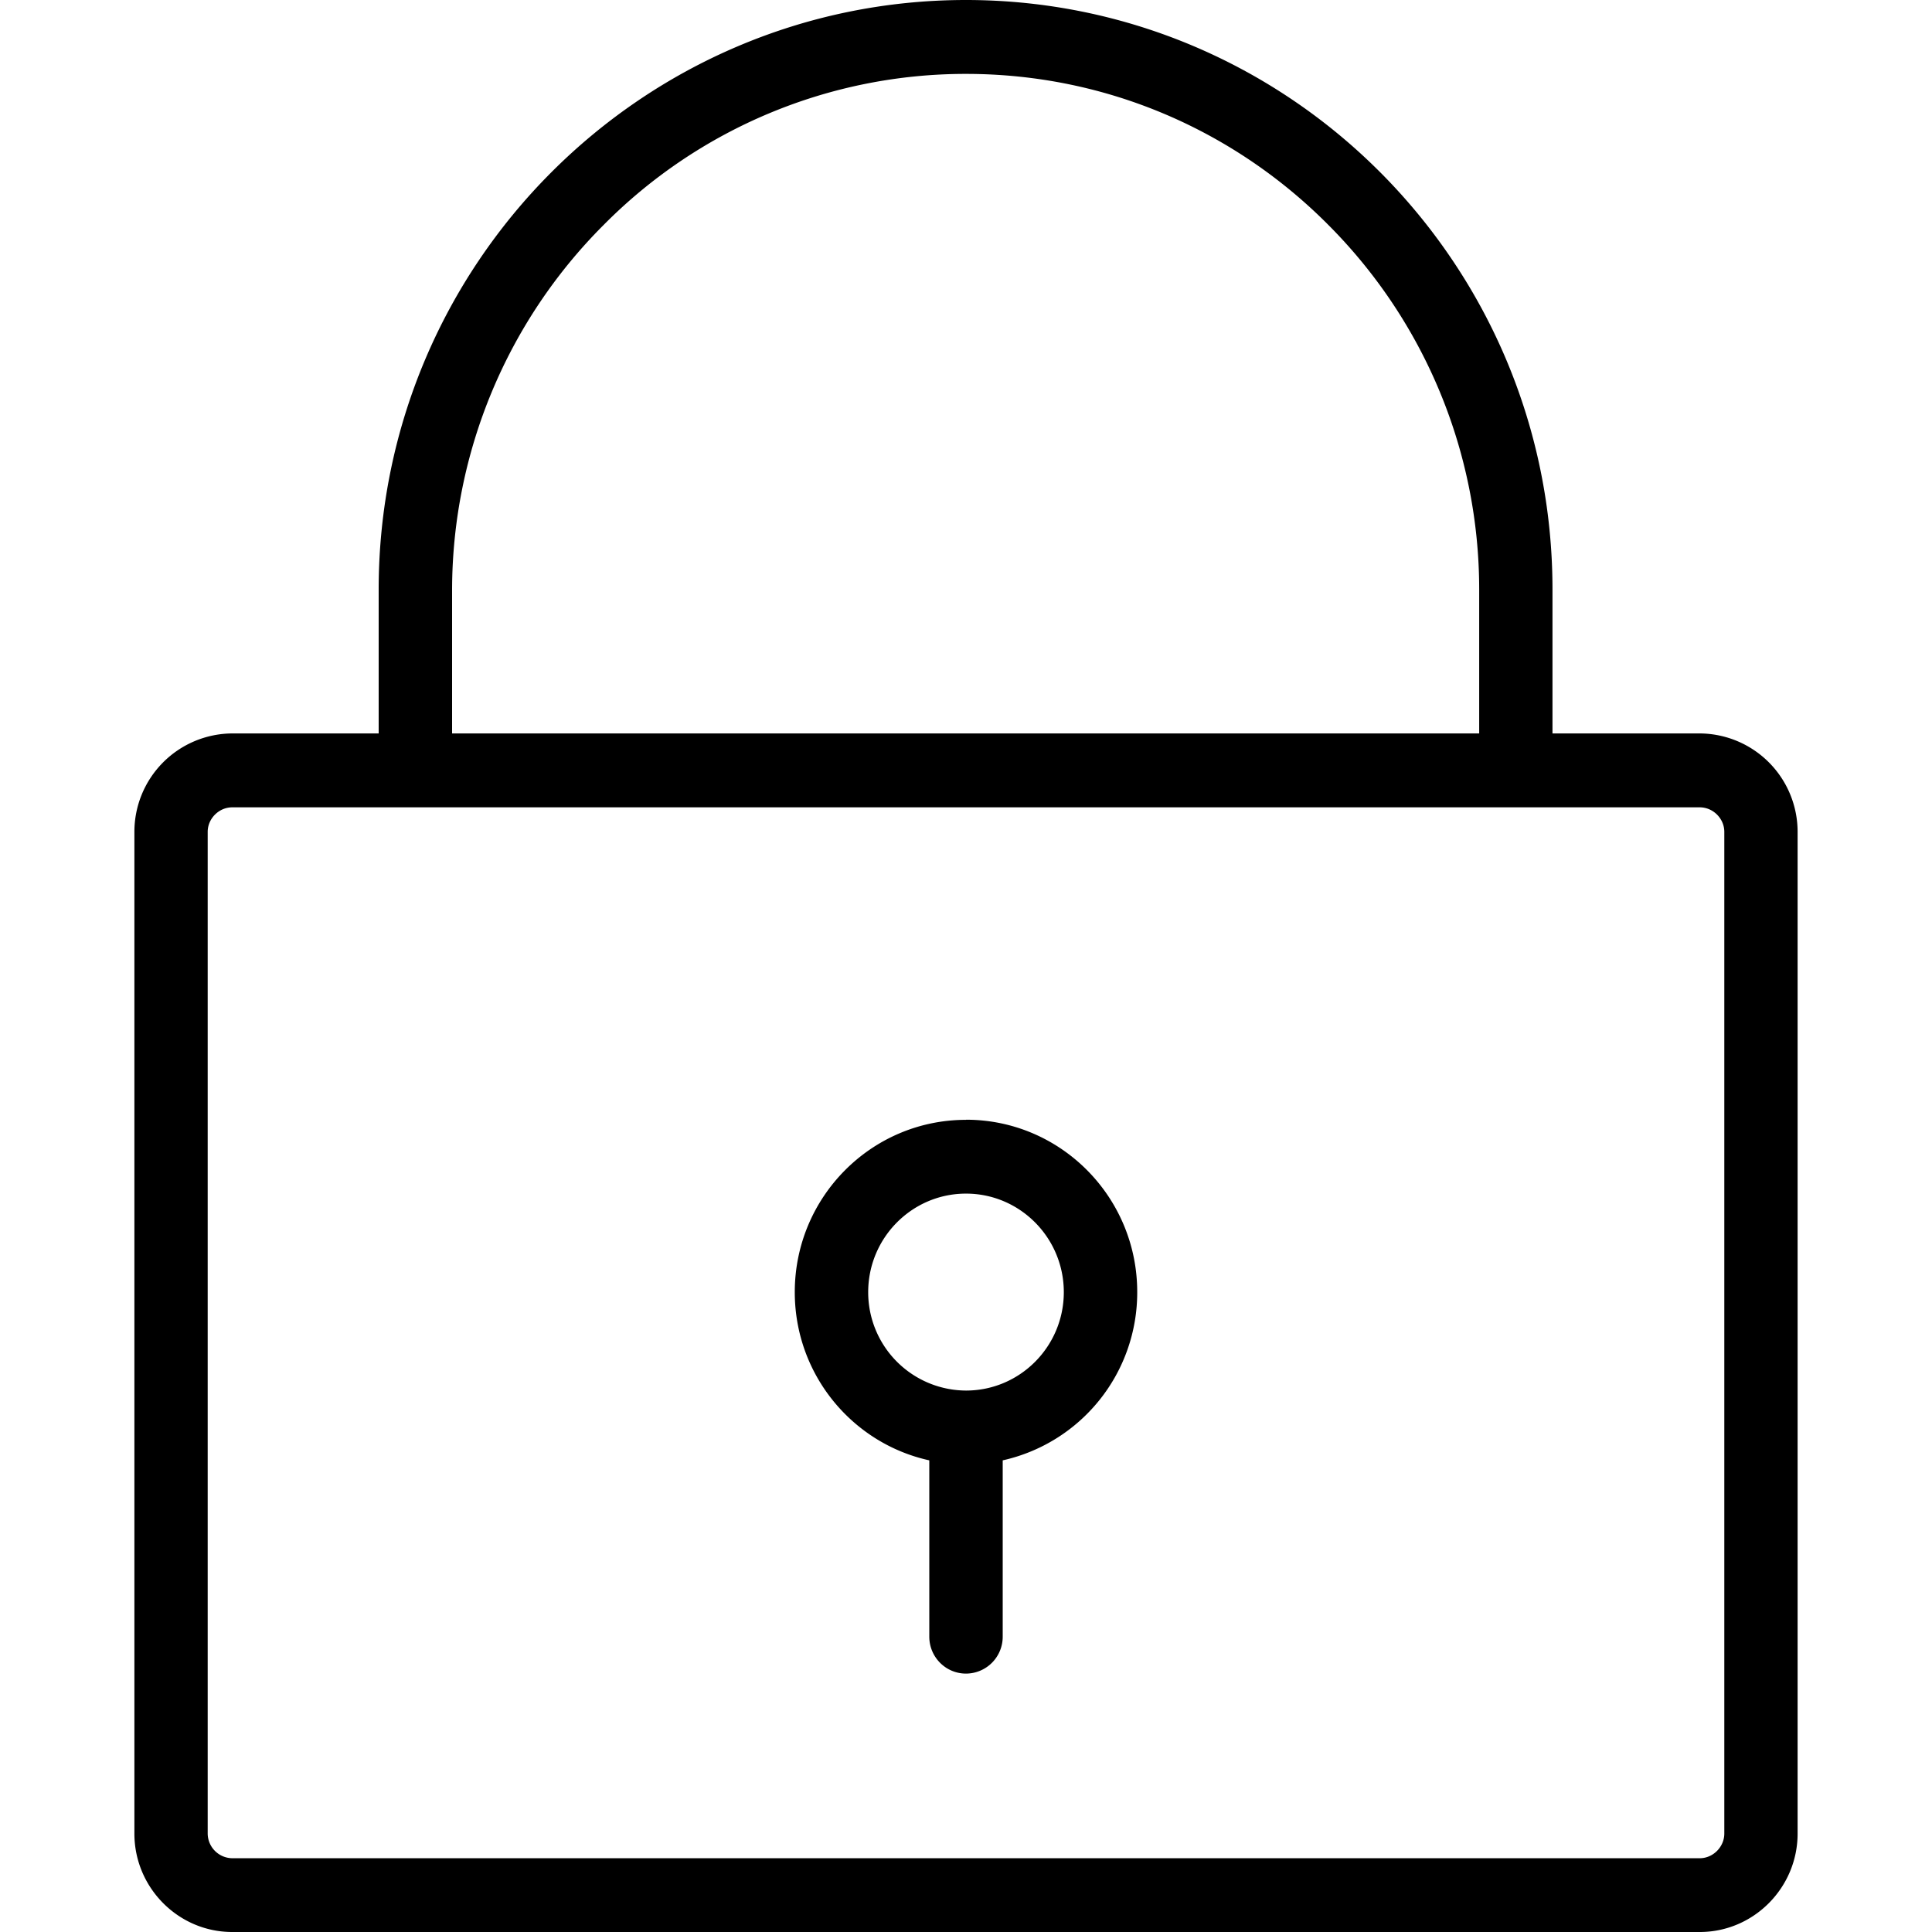
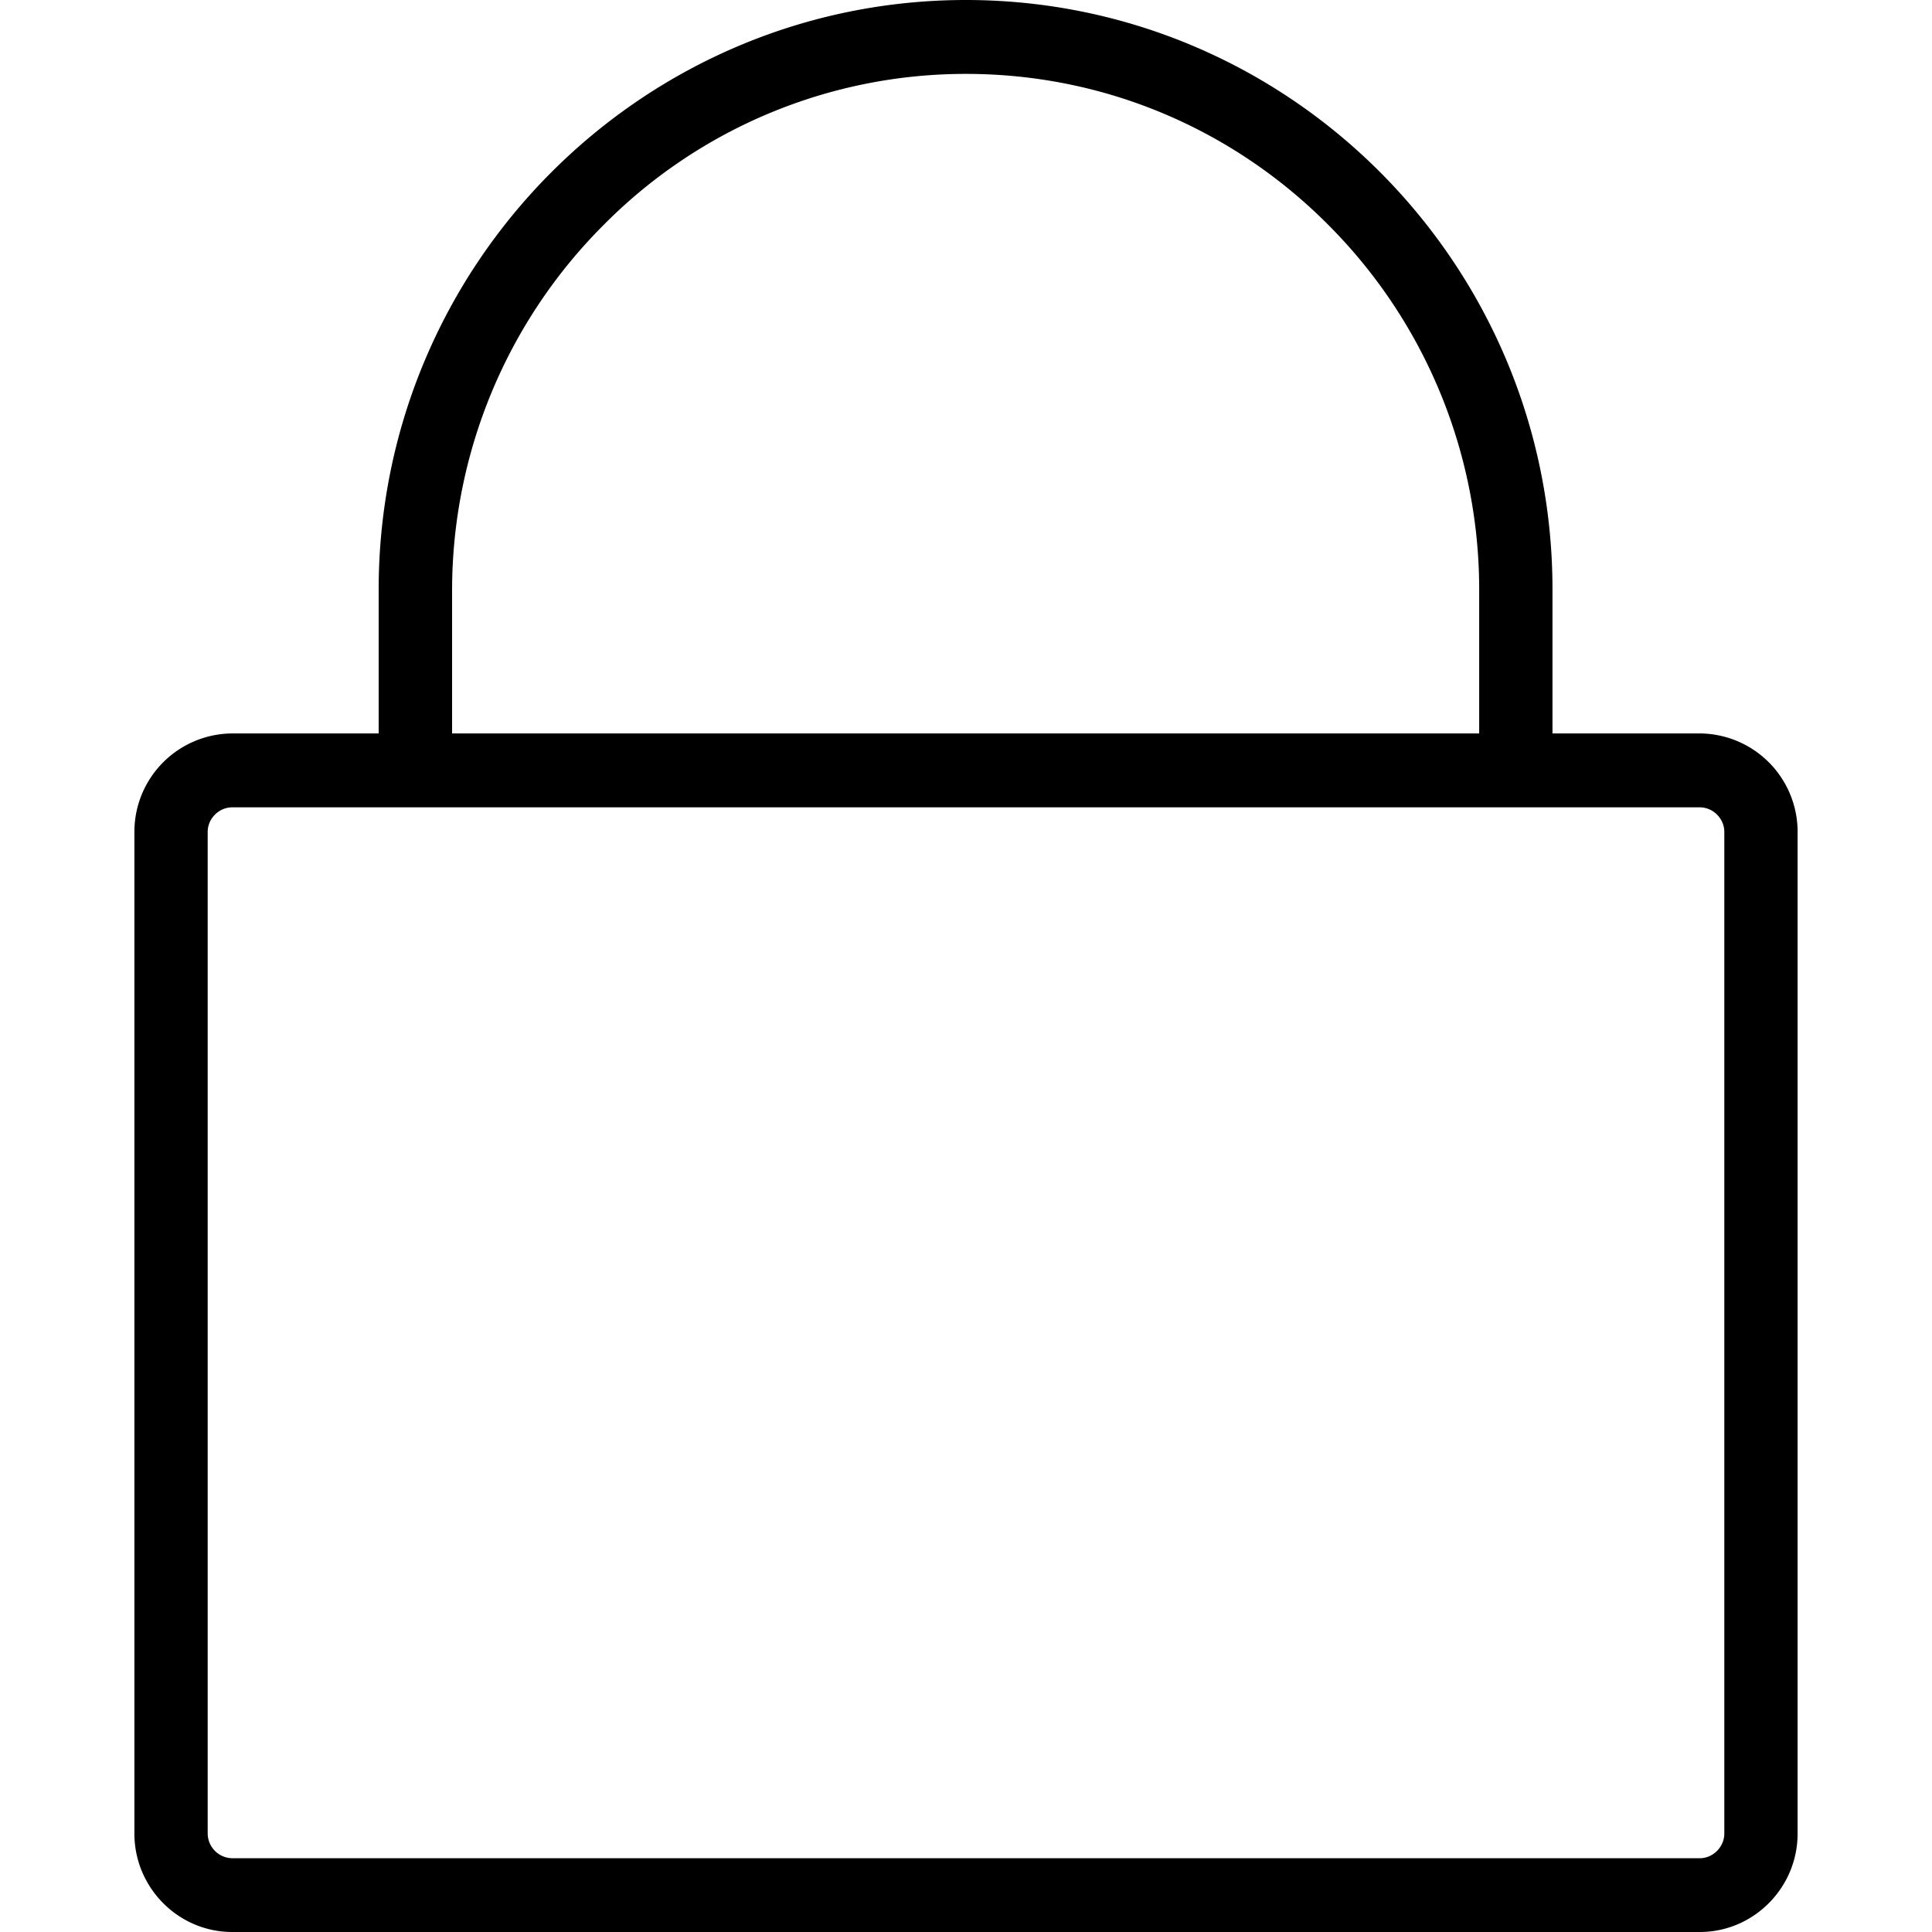
<svg xmlns="http://www.w3.org/2000/svg" width="16" height="16" viewBox="0 0 16 16" fill="none">
  <g id="padlock 1">
    <g id="Group">
      <g id="Group_2">
-         <path id="Vector" d="M14.077 6.074h-1.22V4.881C12.857 2.185 10.68.001 8 0 5.32 0 3.137 2.185 3.136 4.881v1.193H1.923a.815.815 0 00-.81.815v8.296c0 .448.364.815.81.815h12.154c.446 0 .81-.367.81-.815V6.889a.815.815 0 00-.81-.815zM3.744 4.881A4.28 4.28 0 015 1.862a4.217 4.217 0 013-1.25c1.173 0 2.232.477 3 1.25a4.273 4.273 0 011.25 3.019v1.193H3.744V4.881zm10.333 10.508H1.923a.206.206 0 01-.203-.204V6.889c0-.11.093-.203.203-.203h12.154c.11 0 .203.093.203.203v8.296c0 .11-.093.204-.203.204z" fill="#000" />
+         <path id="Vector" d="M14.077 6.074h-1.22V4.881C12.857 2.185 10.68.001 8 0 5.32 0 3.137 2.185 3.136 4.881v1.193H1.923a.815.815 0 00-.81.815v8.296c0 .448.364.815.81.815h12.154c.446 0 .81-.367.81-.815V6.889a.815.815 0 00-.81-.815M3.744 4.881A4.28 4.28 0 015 1.862a4.217 4.217 0 013-1.25c1.173 0 2.232.477 3 1.25a4.273 4.273 0 011.25 3.019v1.193H3.744V4.881zm10.333 10.508H1.923a.206.206 0 01-.203-.204V6.889c0-.11.093-.203.203-.203h12.154c.11 0 .203.093.203.203v8.296c0 .11-.093.204-.203.204z" fill="#000" />
      </g>
    </g>
    <g id="Group_3">
      <g id="Group_4">
-         <path id="Vector_2" d="M8 9.274c-.783 0-1.418.639-1.418 1.427 0 .683.477 1.253 1.114 1.393v1.46c0 .169.136.306.304.306a.305.305 0 00.304-.306v-1.46A1.424 1.424 0 009.418 10.7c0-.788-.635-1.427-1.418-1.427zm0 2.242a.814.814 0 01-.81-.815c0-.45.363-.816.81-.816.447 0 .81.366.81.816 0 .45-.363.815-.81.815z" fill="#000" />
-       </g>
+         </g>
    </g>
  </g>
</svg>